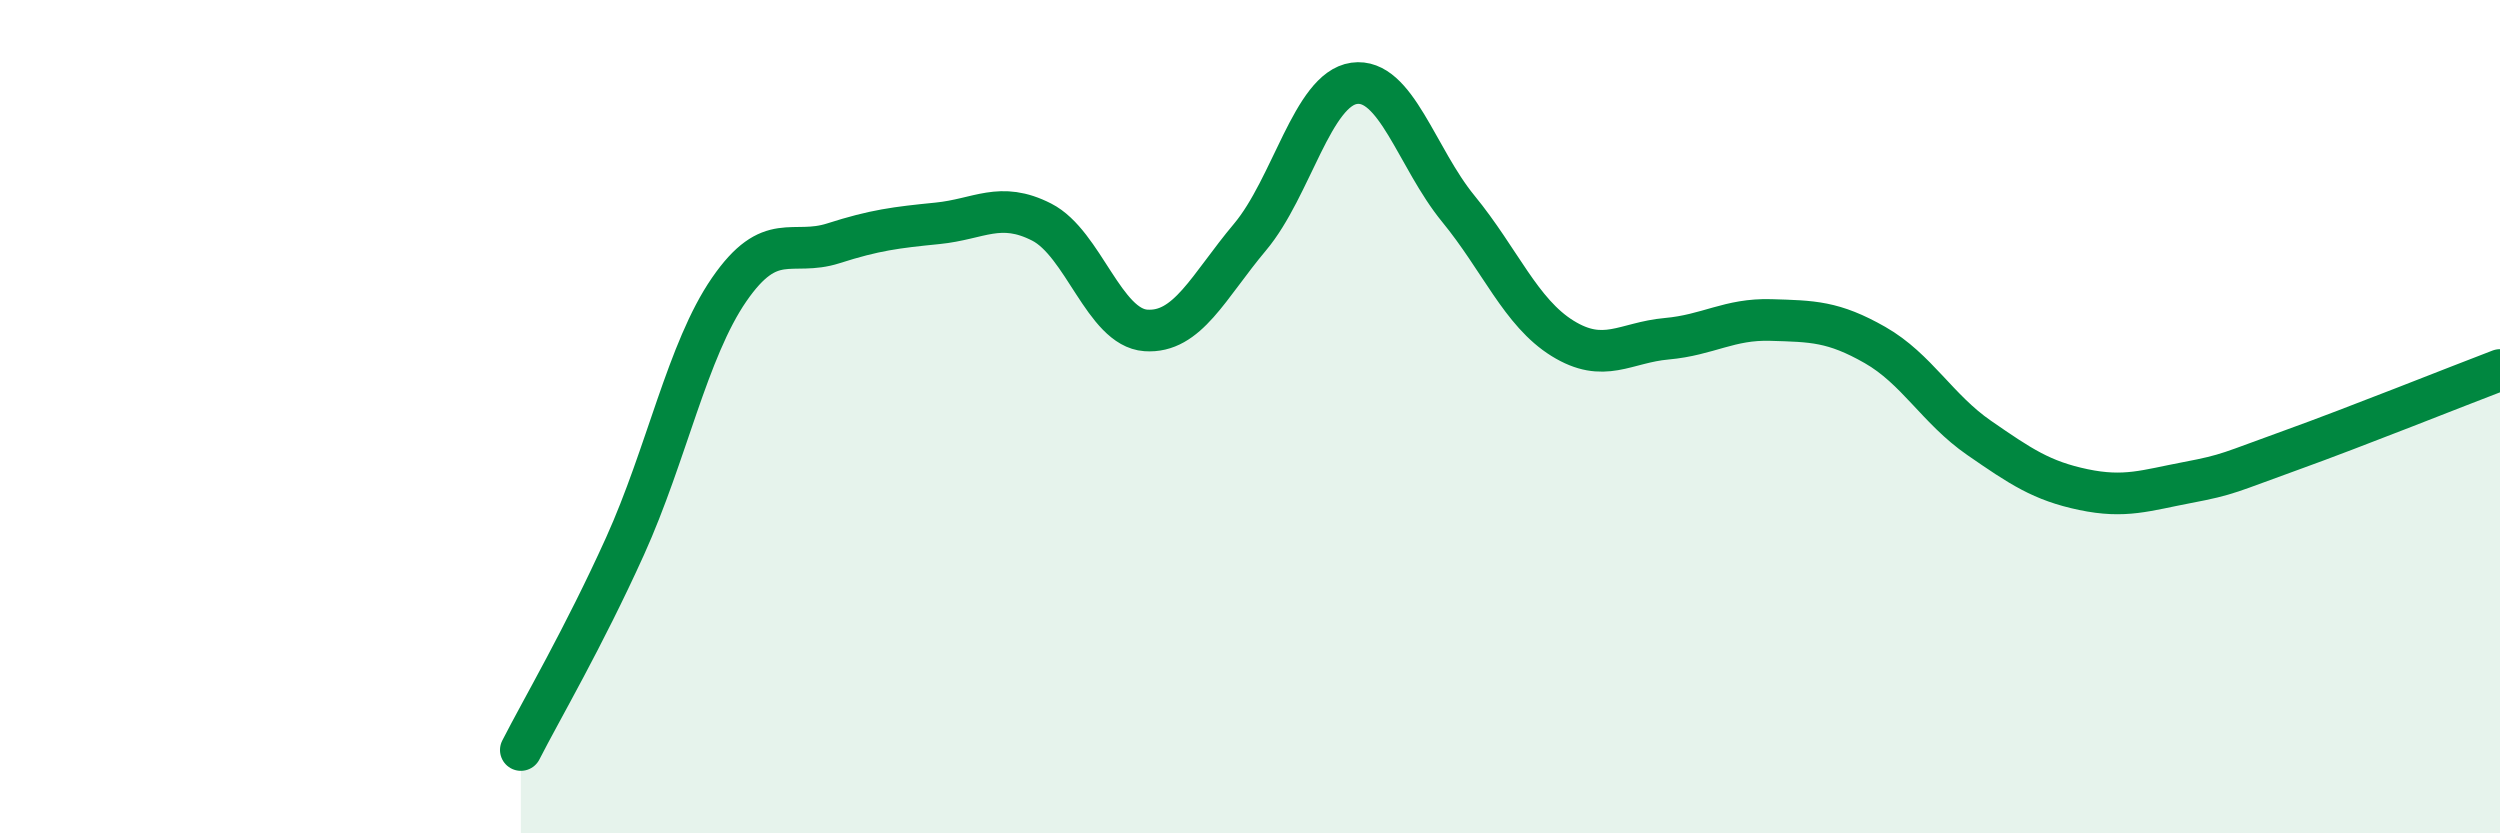
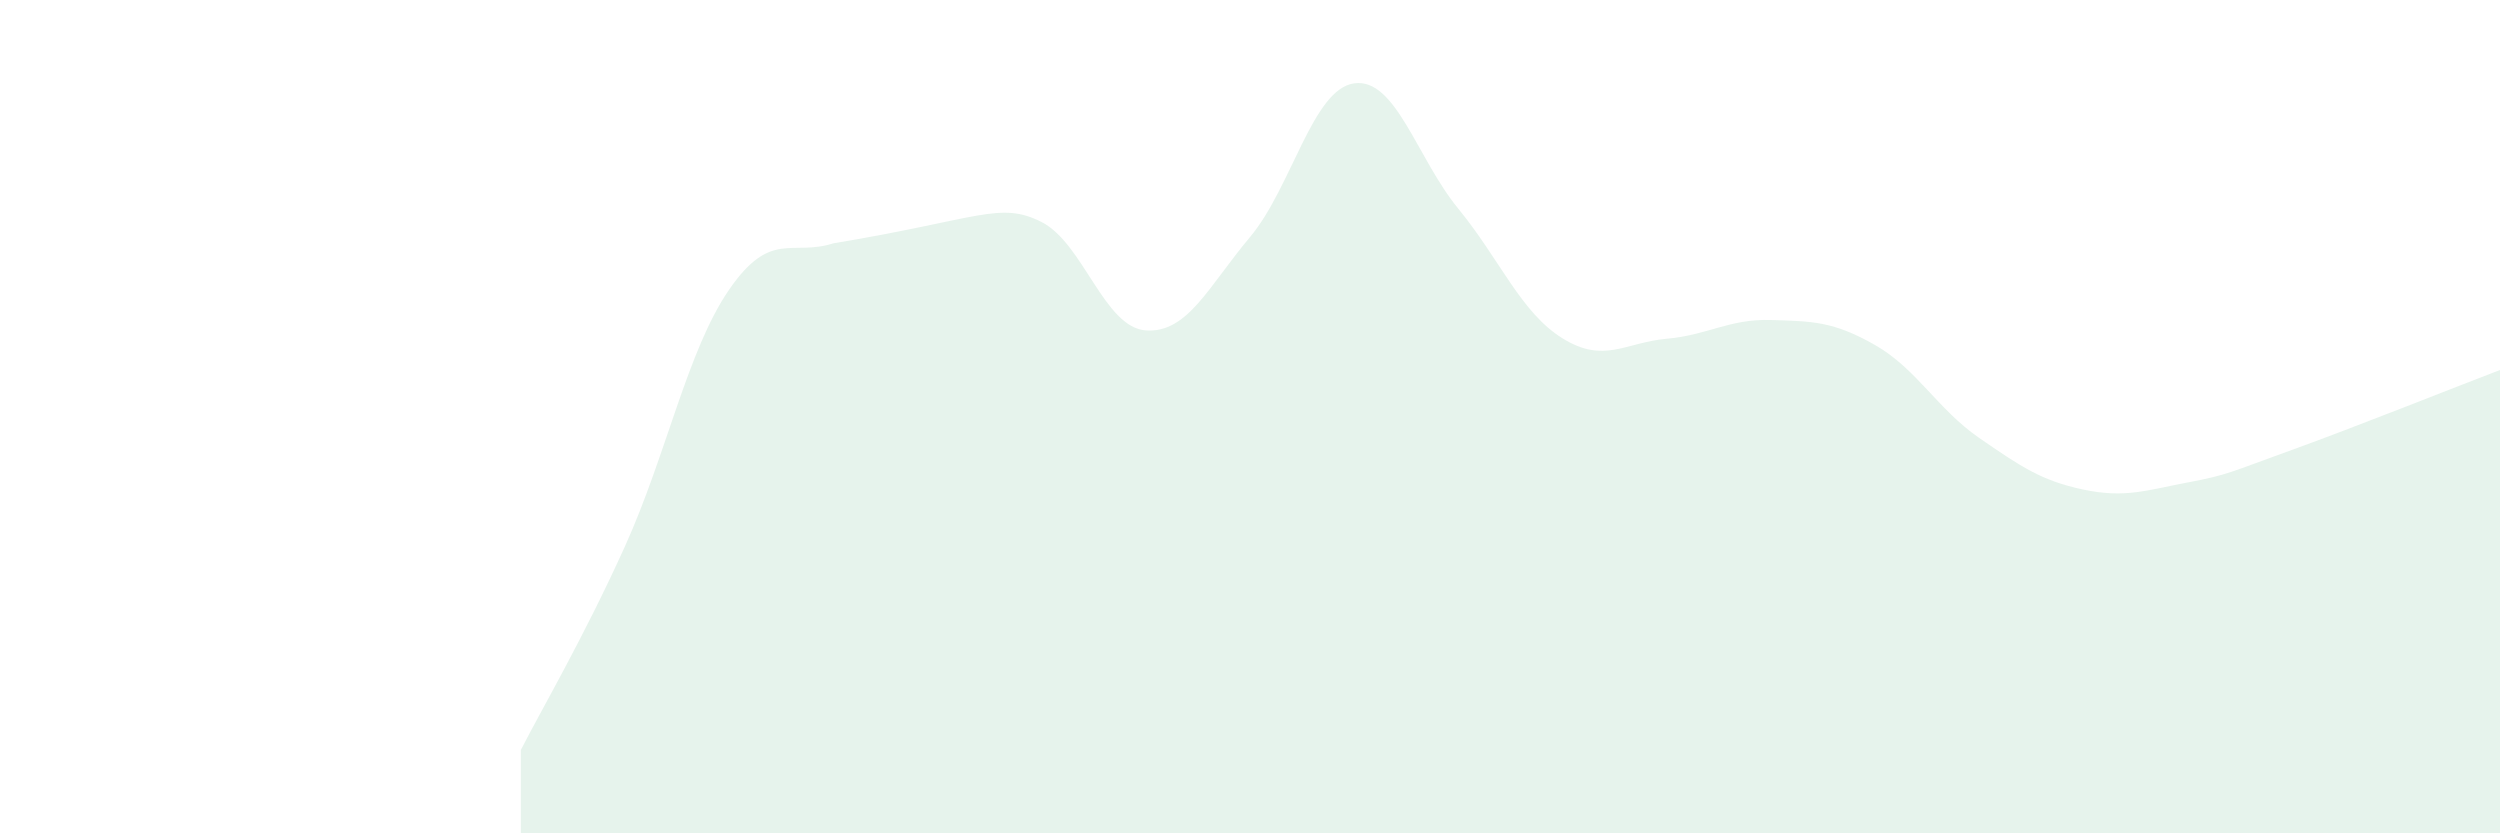
<svg xmlns="http://www.w3.org/2000/svg" width="60" height="20" viewBox="0 0 60 20">
-   <path d="M 12.5,18 C 13,17.02 14,15.32 15,13.11 C 16,10.9 16.5,8.4 17.5,6.95 C 18.5,5.5 19,6.16 20,5.84 C 21,5.52 21.5,5.46 22.5,5.36 C 23.5,5.26 24,4.82 25,5.33 C 26,5.84 26.5,7.86 27.5,7.93 C 28.5,8 29,6.88 30,5.69 C 31,4.5 31.5,2.14 32.5,2 C 33.5,1.86 34,3.79 35,5.01 C 36,6.23 36.5,7.5 37.5,8.12 C 38.5,8.74 39,8.22 40,8.13 C 41,8.04 41.5,7.65 42.5,7.68 C 43.5,7.71 44,7.71 45,8.28 C 46,8.85 46.5,9.82 47.5,10.51 C 48.5,11.2 49,11.54 50,11.75 C 51,11.96 51.5,11.77 52.5,11.58 C 53.5,11.39 53.5,11.34 55,10.8 C 56.5,10.26 59,9.26 60,8.88L60 20L12.5 20Z" fill="#008740" opacity="0.1" stroke-linecap="round" stroke-linejoin="round" />
-   <path d="M 12.5,18 C 13,17.02 14,15.32 15,13.11 C 16,10.9 16.5,8.4 17.5,6.95 C 18.5,5.5 19,6.16 20,5.84 C 21,5.52 21.5,5.46 22.5,5.36 C 23.5,5.26 24,4.82 25,5.33 C 26,5.84 26.5,7.86 27.5,7.93 C 28.5,8 29,6.88 30,5.69 C 31,4.5 31.5,2.14 32.5,2 C 33.5,1.86 34,3.79 35,5.01 C 36,6.23 36.5,7.5 37.5,8.12 C 38.5,8.74 39,8.22 40,8.13 C 41,8.04 41.5,7.65 42.5,7.68 C 43.5,7.71 44,7.71 45,8.28 C 46,8.85 46.5,9.82 47.5,10.51 C 48.5,11.2 49,11.54 50,11.75 C 51,11.96 51.5,11.77 52.5,11.58 C 53.5,11.39 53.5,11.34 55,10.8 C 56.5,10.26 59,9.26 60,8.88" stroke="#008740" stroke-width="1" fill="none" stroke-linecap="round" stroke-linejoin="round" />
+   <path d="M 12.5,18 C 13,17.02 14,15.32 15,13.11 C 16,10.9 16.5,8.4 17.5,6.95 C 18.5,5.5 19,6.16 20,5.84 C 23.5,5.26 24,4.82 25,5.33 C 26,5.84 26.5,7.86 27.5,7.93 C 28.5,8 29,6.88 30,5.69 C 31,4.5 31.5,2.14 32.5,2 C 33.5,1.86 34,3.79 35,5.01 C 36,6.23 36.5,7.5 37.5,8.12 C 38.5,8.74 39,8.22 40,8.13 C 41,8.04 41.5,7.65 42.5,7.68 C 43.5,7.71 44,7.71 45,8.28 C 46,8.85 46.5,9.82 47.5,10.51 C 48.5,11.2 49,11.54 50,11.75 C 51,11.96 51.5,11.77 52.5,11.58 C 53.5,11.39 53.5,11.34 55,10.8 C 56.5,10.26 59,9.26 60,8.88L60 20L12.5 20Z" fill="#008740" opacity="0.1" stroke-linecap="round" stroke-linejoin="round" />
</svg>